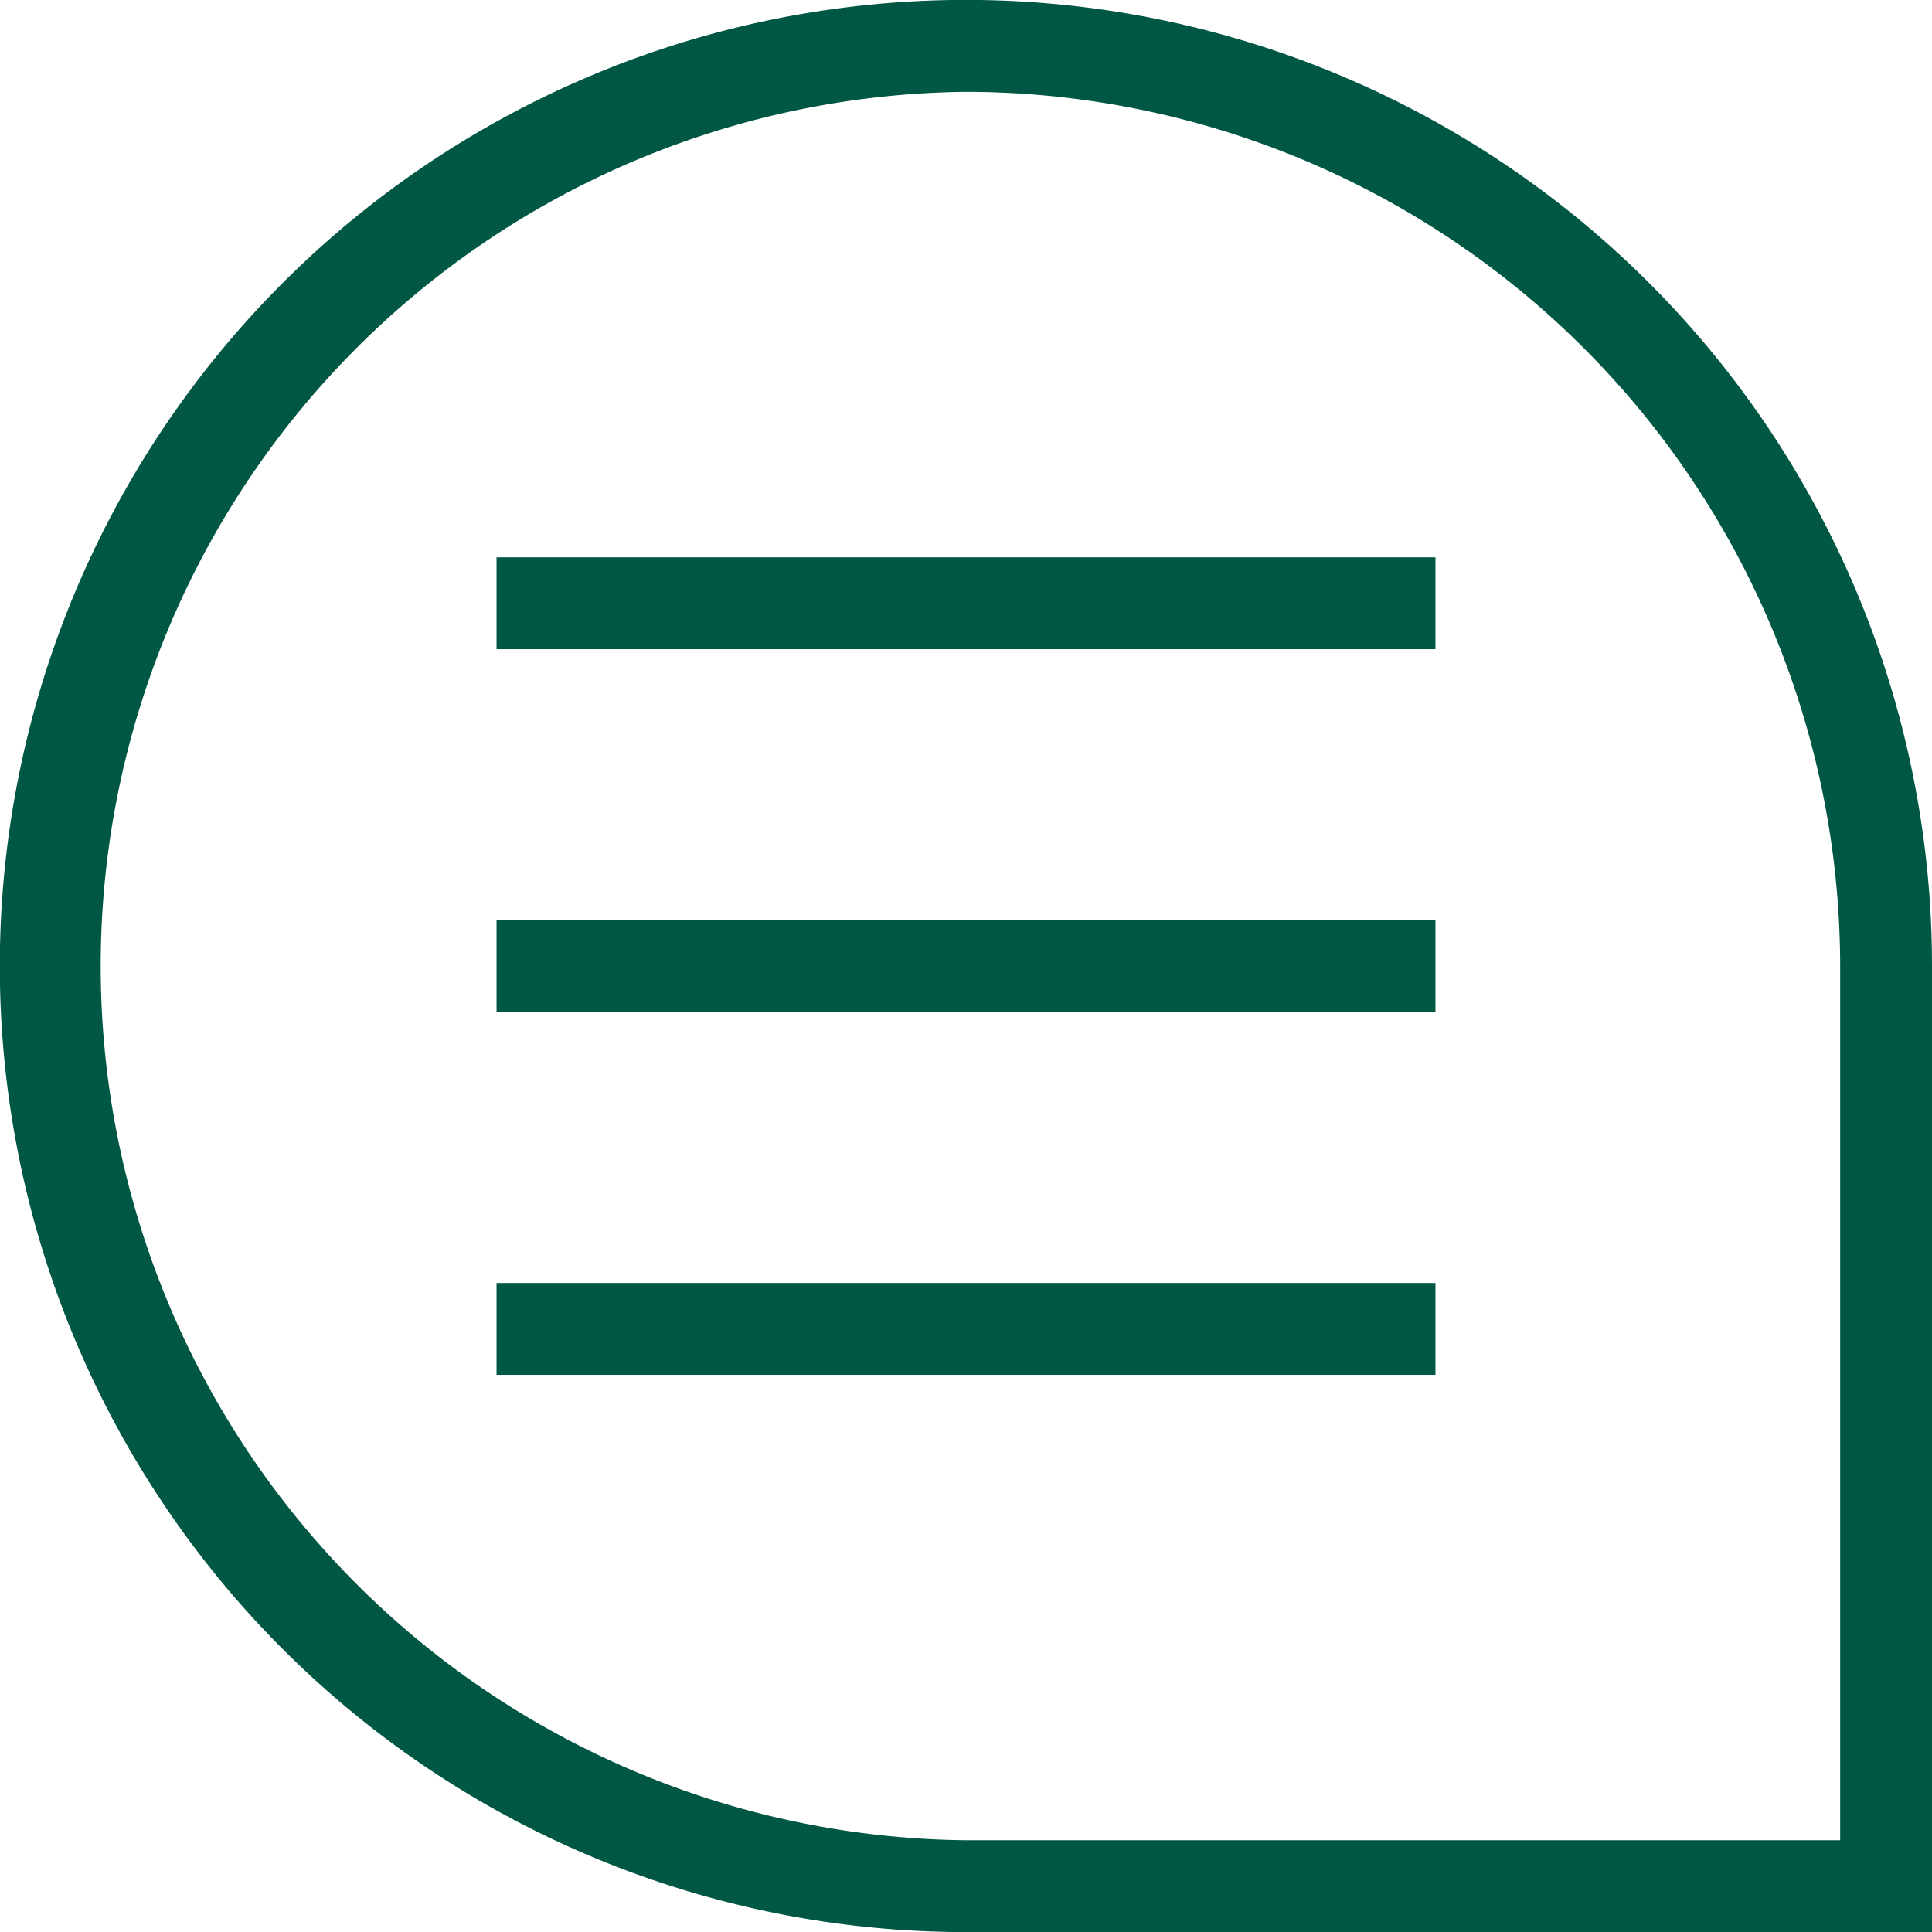
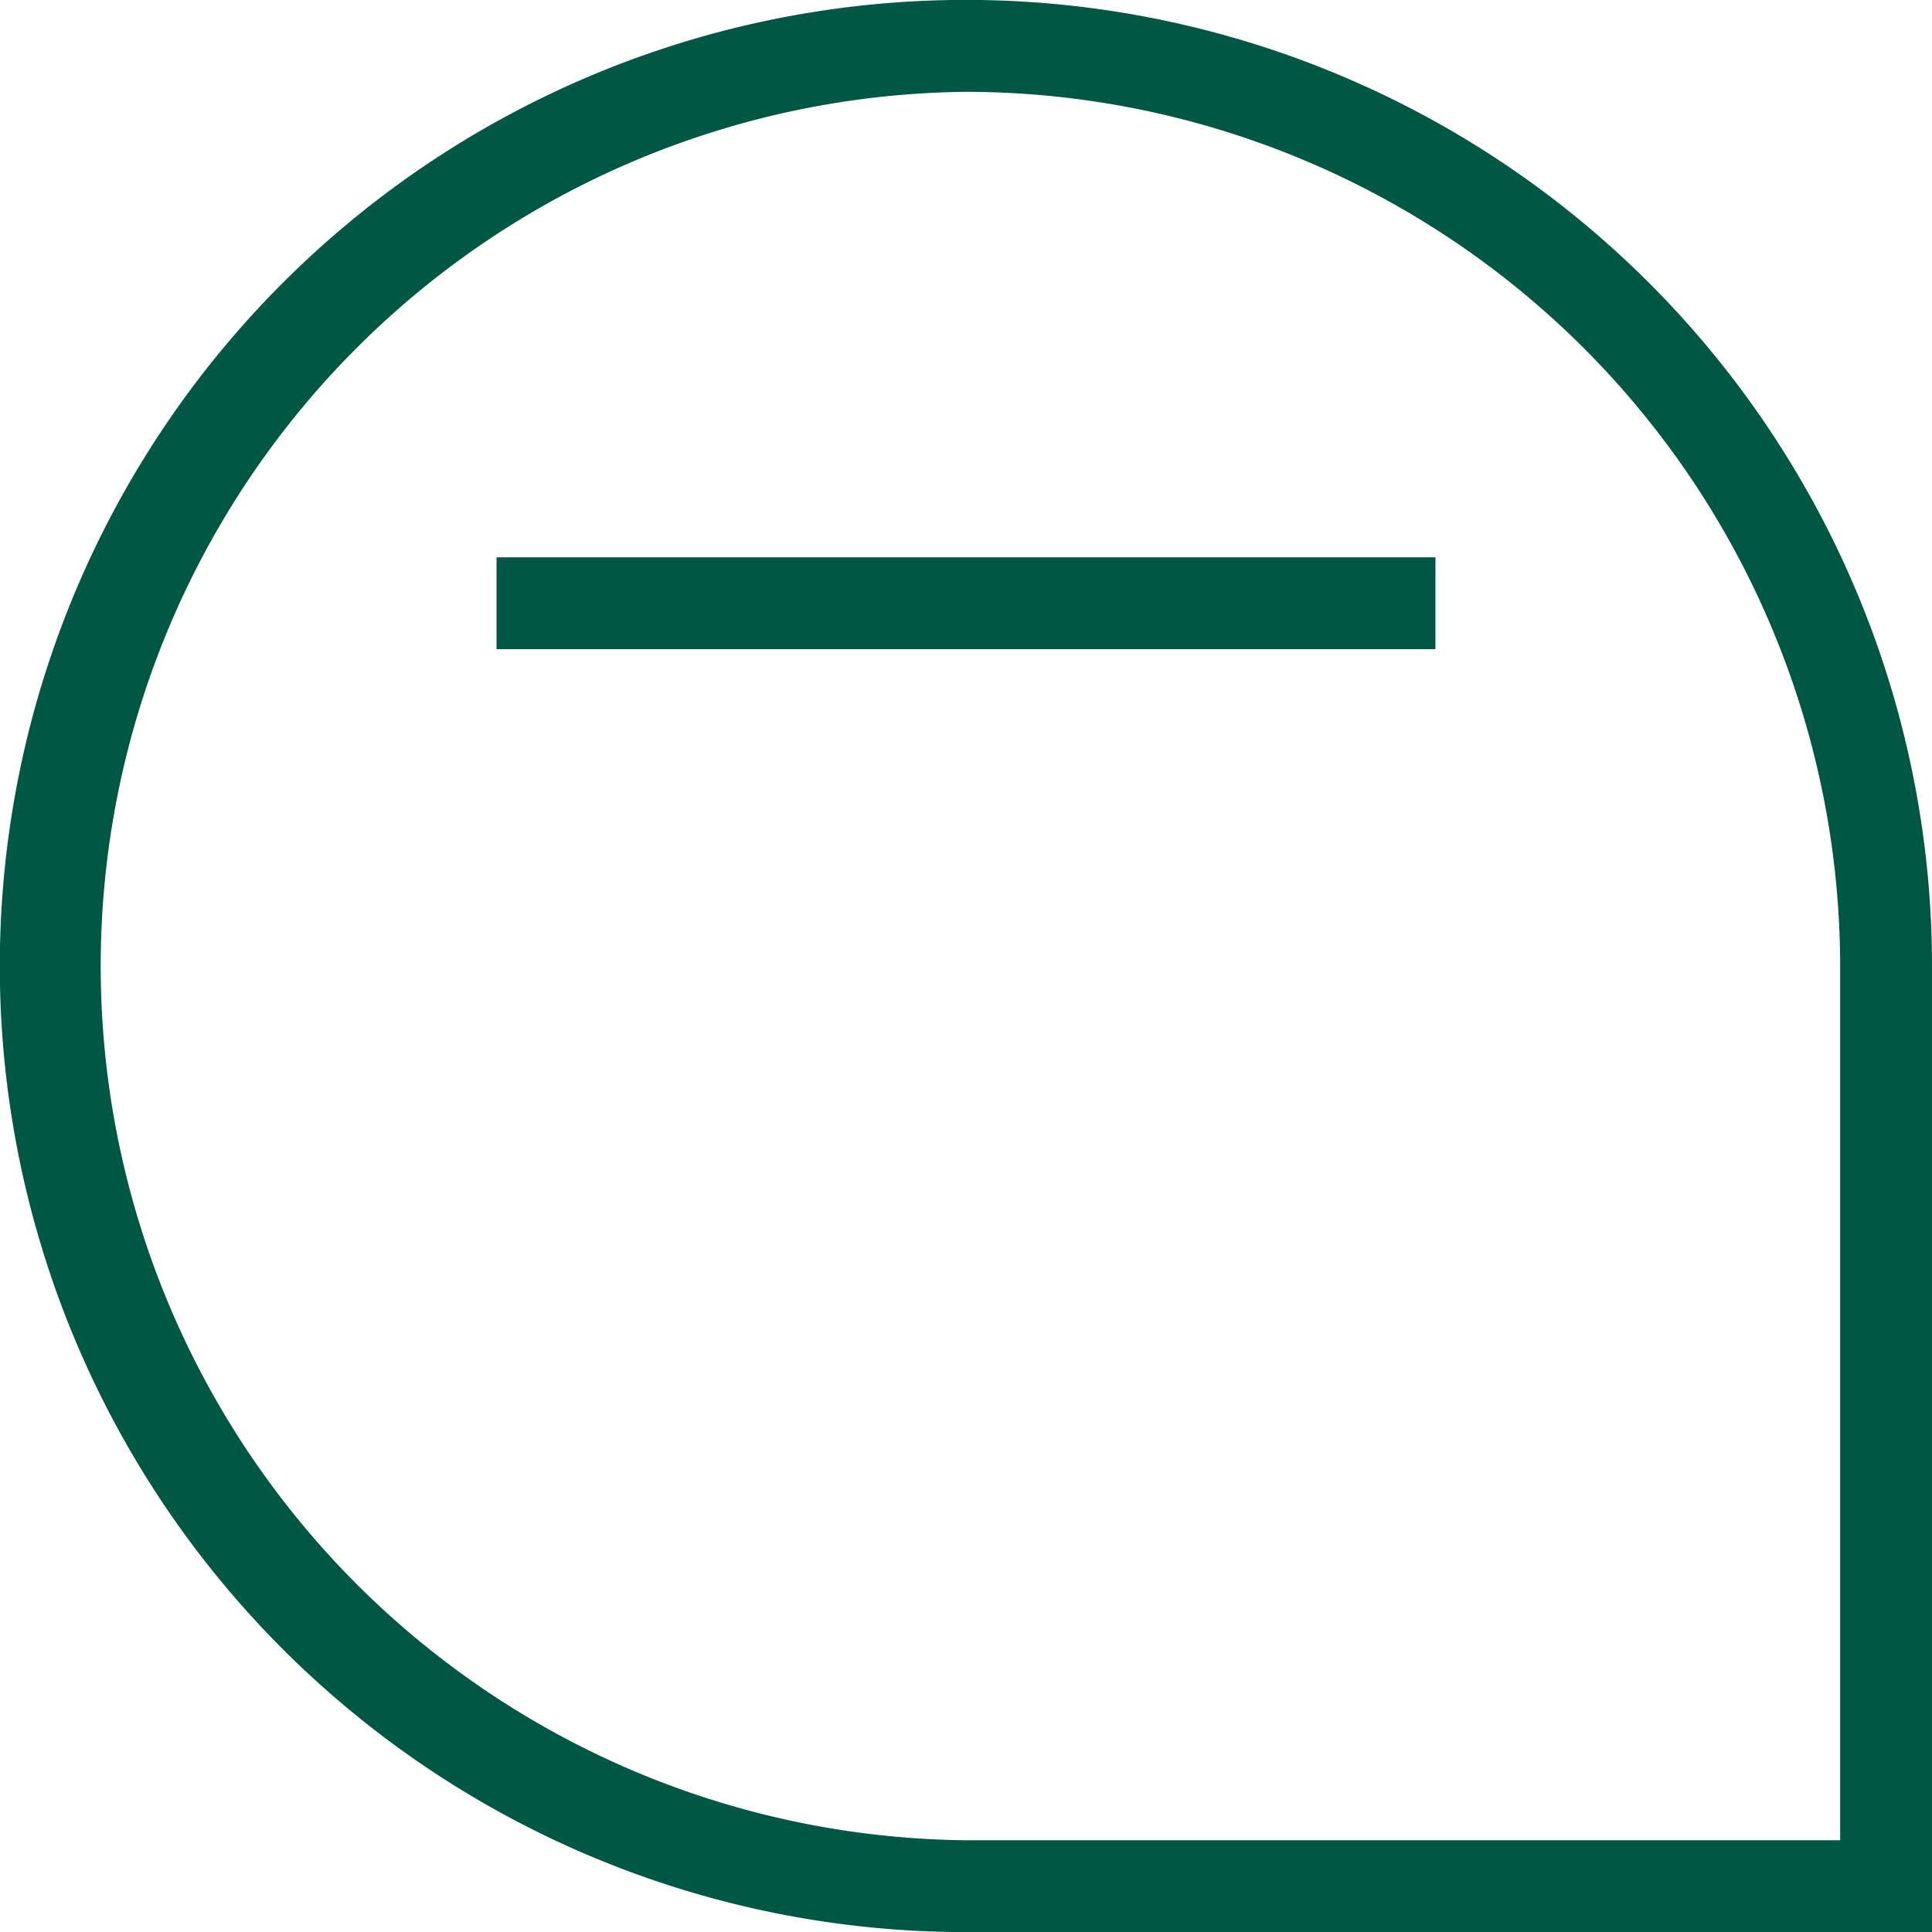
<svg xmlns="http://www.w3.org/2000/svg" width="21.038" height="21.039" viewBox="0 0 21.038 21.039">
  <defs>
    <style>.a{fill:#005744;}</style>
  </defs>
  <g transform="translate(-596.342 -447.71)">
    <path class="a" d="M617.38,468.749H606.861a10.52,10.52,0,1,1,10.519-10.52ZM606.861,448.71a9.52,9.52,0,0,0,0,19.039h9.519v-9.52A9.53,9.53,0,0,0,606.861,448.71Z" />
    <rect class="a" width="10.224" height="1" transform="translate(601.749 453.779)" />
-     <rect class="a" width="10.224" height="1" transform="translate(601.749 457.729)" />
-     <rect class="a" width="10.224" height="1" transform="translate(601.749 461.681)" />
  </g>
</svg>